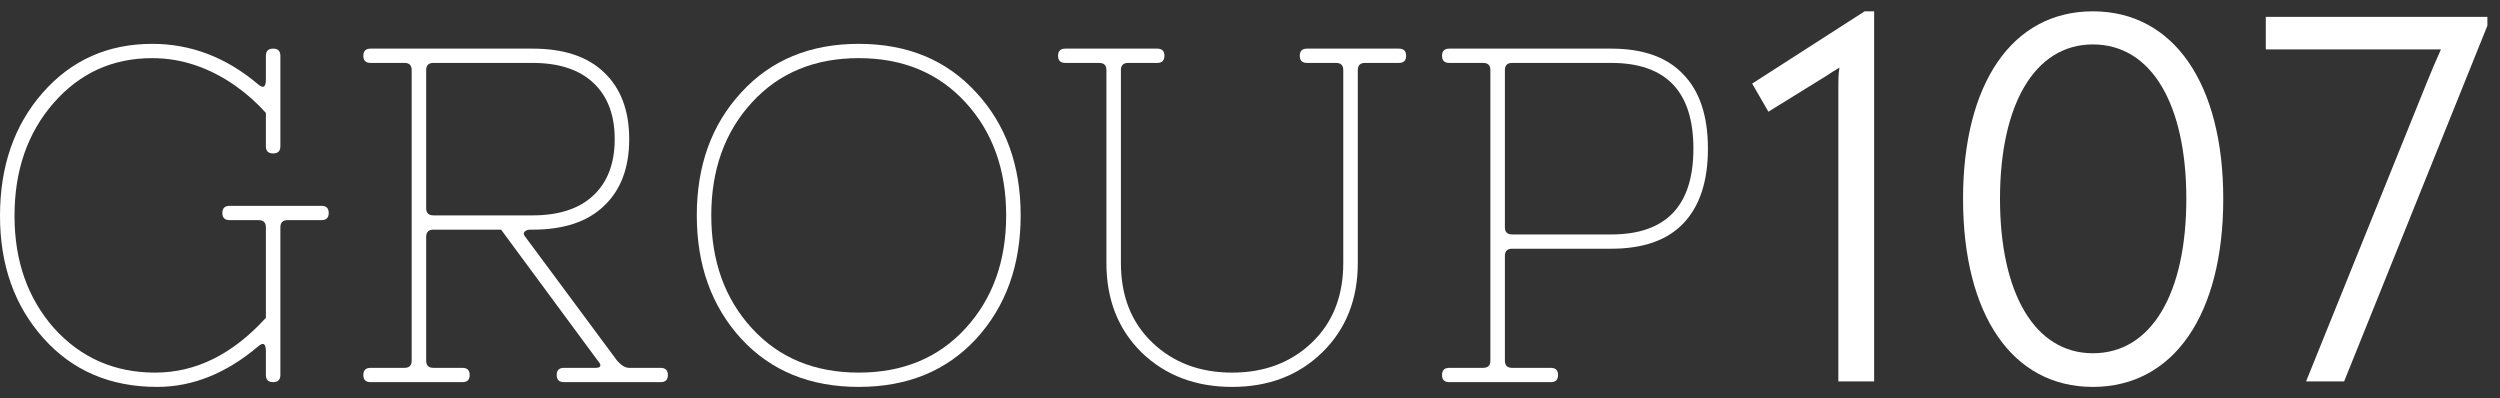
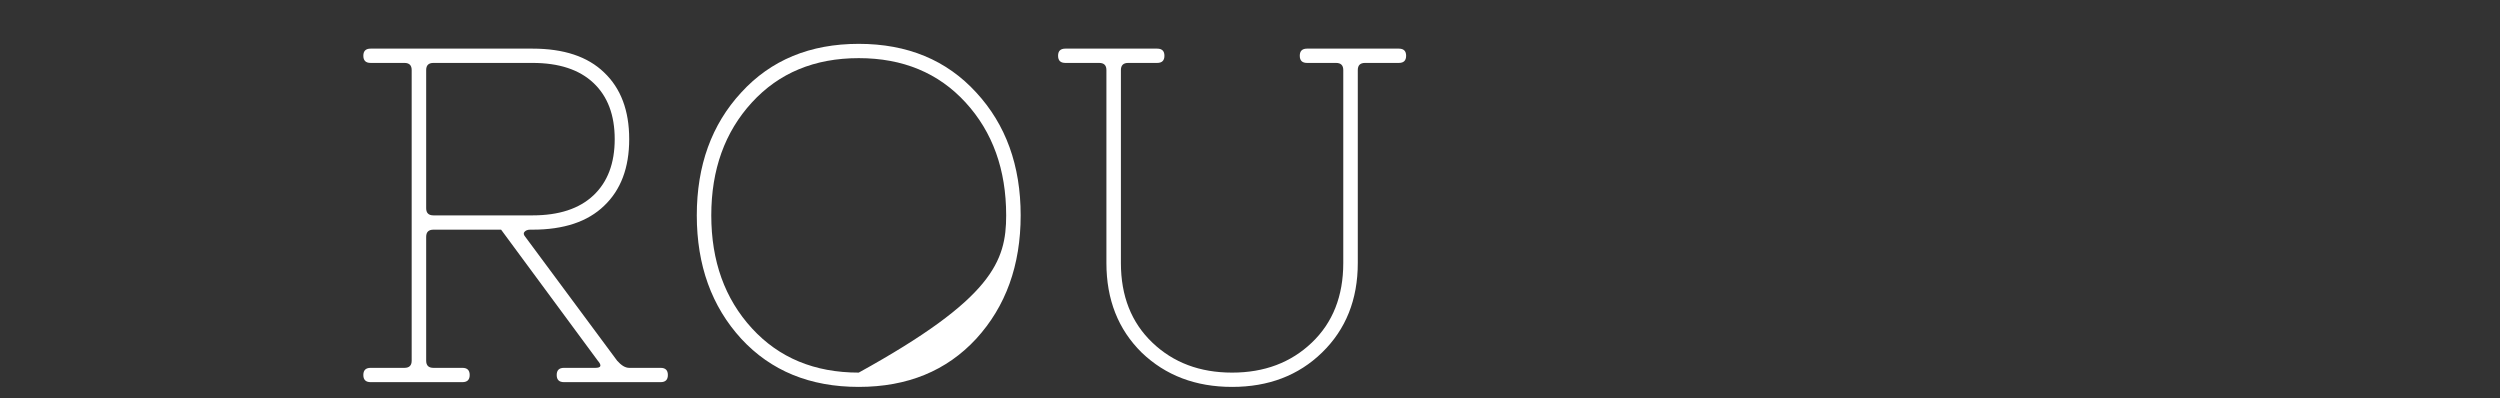
<svg xmlns="http://www.w3.org/2000/svg" width="113" height="18" viewBox="0 0 113 18" fill="none">
  <rect x="0" y="0" width="113" height="18" fill="#333333" stroke="none" />
-   <path d="M68.348 11.242C68.13 11.242 68.021 11.35 68.021 11.566V16.303C68.021 16.519 68.13 16.627 68.348 16.627H70.096C70.315 16.627 70.424 16.734 70.424 16.95C70.424 17.165 70.315 17.273 70.096 17.273H65.508C65.289 17.273 65.18 17.165 65.18 16.95C65.18 16.734 65.289 16.627 65.508 16.627H67.037C67.256 16.627 67.365 16.519 67.365 16.303V3.167C67.365 2.951 67.256 2.844 67.037 2.844H65.508C65.289 2.844 65.18 2.736 65.18 2.521C65.18 2.305 65.289 2.198 65.508 2.198H72.828C74.27 2.198 75.355 2.585 76.083 3.36C76.826 4.121 77.198 5.241 77.198 6.72C77.198 8.199 76.826 9.326 76.083 10.101C75.355 10.862 74.27 11.242 72.828 11.242H68.348ZM72.828 10.597C75.304 10.597 76.542 9.304 76.542 6.72C76.542 4.136 75.304 2.844 72.828 2.844H68.348C68.13 2.844 68.021 2.951 68.021 3.167V10.273C68.021 10.489 68.13 10.597 68.348 10.597H72.828Z" fill="white" />
  <path d="M48.153 2.198H52.304C52.523 2.198 52.632 2.305 52.632 2.521C52.632 2.736 52.523 2.844 52.304 2.844H50.993C50.775 2.844 50.665 2.951 50.665 3.167V11.889C50.665 13.382 51.139 14.581 52.086 15.485C53.032 16.39 54.234 16.842 55.691 16.842C57.147 16.842 58.349 16.39 59.296 15.485C60.243 14.581 60.716 13.382 60.716 11.889V3.167C60.716 2.951 60.607 2.844 60.389 2.844H59.078C58.859 2.844 58.75 2.736 58.75 2.521C58.75 2.305 58.859 2.198 59.078 2.198H63.229C63.447 2.198 63.557 2.305 63.557 2.521C63.557 2.736 63.447 2.844 63.229 2.844H61.7C61.481 2.844 61.372 2.951 61.372 3.167V11.889C61.372 13.54 60.833 14.889 59.755 15.937C58.691 16.971 57.337 17.488 55.691 17.488C54.045 17.488 52.683 16.971 51.605 15.937C50.541 14.889 50.01 13.54 50.01 11.889V3.167C50.01 2.951 49.901 2.844 49.682 2.844H48.153C47.934 2.844 47.825 2.736 47.825 2.521C47.825 2.305 47.934 2.198 48.153 2.198Z" fill="white" />
-   <path d="M33.505 15.313C32.165 13.848 31.495 11.989 31.495 9.735C31.495 7.481 32.165 5.629 33.505 4.179C34.845 2.714 36.615 1.982 38.815 1.982C41.014 1.982 42.784 2.714 44.124 4.179C45.464 5.629 46.134 7.481 46.134 9.735C46.134 11.989 45.464 13.848 44.124 15.313C42.784 16.763 41.014 17.488 38.815 17.488C36.615 17.488 34.845 16.763 33.505 15.313ZM33.986 4.631C32.762 5.966 32.15 7.668 32.15 9.735C32.15 11.803 32.762 13.504 33.986 14.839C35.209 16.174 36.819 16.842 38.815 16.842C40.81 16.842 42.42 16.174 43.643 14.839C44.867 13.504 45.479 11.803 45.479 9.735C45.479 7.668 44.867 5.966 43.643 4.631C42.42 3.296 40.81 2.628 38.815 2.628C36.819 2.628 35.209 3.296 33.986 4.631Z" fill="white" />
+   <path d="M33.505 15.313C32.165 13.848 31.495 11.989 31.495 9.735C31.495 7.481 32.165 5.629 33.505 4.179C34.845 2.714 36.615 1.982 38.815 1.982C41.014 1.982 42.784 2.714 44.124 4.179C45.464 5.629 46.134 7.481 46.134 9.735C46.134 11.989 45.464 13.848 44.124 15.313C42.784 16.763 41.014 17.488 38.815 17.488C36.615 17.488 34.845 16.763 33.505 15.313ZM33.986 4.631C32.762 5.966 32.15 7.668 32.15 9.735C32.15 11.803 32.762 13.504 33.986 14.839C35.209 16.174 36.819 16.842 38.815 16.842C44.867 13.504 45.479 11.803 45.479 9.735C45.479 7.668 44.867 5.966 43.643 4.631C42.42 3.296 40.81 2.628 38.815 2.628C36.819 2.628 35.209 3.296 33.986 4.631Z" fill="white" />
  <path d="M24.07 9.735C25.265 9.735 26.183 9.434 26.823 8.831C27.464 8.228 27.785 7.38 27.785 6.289C27.785 5.198 27.464 4.351 26.823 3.748C26.183 3.145 25.265 2.844 24.07 2.844H19.591C19.373 2.844 19.263 2.951 19.263 3.167V9.412C19.263 9.627 19.373 9.735 19.591 9.735H24.07ZM19.263 16.303C19.263 16.519 19.373 16.627 19.591 16.627H20.902C21.121 16.627 21.23 16.734 21.23 16.95C21.23 17.165 21.121 17.273 20.902 17.273H16.751C16.532 17.273 16.423 17.165 16.423 16.95C16.423 16.734 16.532 16.627 16.751 16.627H18.28C18.499 16.627 18.608 16.519 18.608 16.303V3.167C18.608 2.951 18.499 2.844 18.28 2.844H16.751C16.532 2.844 16.423 2.736 16.423 2.521C16.423 2.305 16.532 2.198 16.751 2.198H24.07C25.483 2.198 26.561 2.556 27.304 3.274C28.062 3.992 28.44 4.997 28.44 6.289C28.44 7.581 28.062 8.586 27.304 9.304C26.561 10.022 25.483 10.381 24.07 10.381H23.961C23.845 10.381 23.757 10.417 23.699 10.489C23.655 10.546 23.67 10.618 23.743 10.704L27.894 16.303C28.084 16.519 28.265 16.627 28.44 16.627H29.861C30.079 16.627 30.188 16.734 30.188 16.95C30.188 17.165 30.079 17.273 29.861 17.273H25.491C25.272 17.273 25.163 17.165 25.163 16.95C25.163 16.734 25.272 16.627 25.491 16.627H26.911C27.173 16.627 27.209 16.519 27.02 16.303L22.65 10.381H19.591C19.373 10.381 19.263 10.489 19.263 10.704V16.303Z" fill="white" />
-   <path d="M0.656 9.757C0.656 11.795 1.253 13.489 2.447 14.839C3.656 16.174 5.178 16.842 7.014 16.842C8.849 16.842 10.517 16.016 12.018 14.365V10.274C12.018 10.058 11.908 9.95 11.69 9.95H10.379C10.16 9.95 10.051 9.843 10.051 9.627C10.051 9.412 10.16 9.304 10.379 9.304H14.53C14.749 9.304 14.858 9.412 14.858 9.627C14.858 9.843 14.749 9.95 14.53 9.95H13.001C12.782 9.95 12.673 10.058 12.673 10.274V16.95C12.673 17.165 12.564 17.273 12.345 17.273C12.127 17.273 12.018 17.165 12.018 16.95V15.873C12.018 15.528 11.901 15.456 11.668 15.657C10.226 16.878 8.704 17.488 7.101 17.488C4.989 17.488 3.278 16.756 1.966 15.291C0.656 13.827 -9.53674e-07 11.982 -9.53674e-07 9.757C-9.53674e-07 7.517 0.641 5.665 1.923 4.2C3.219 2.722 4.873 1.982 6.883 1.982C8.631 1.982 10.226 2.592 11.668 3.813C11.901 4.014 12.018 3.942 12.018 3.597V2.521C12.018 2.305 12.127 2.198 12.345 2.198C12.564 2.198 12.673 2.305 12.673 2.521V6.612C12.673 6.828 12.564 6.935 12.345 6.935C12.127 6.935 12.018 6.828 12.018 6.612V5.105C11.624 4.66 11.165 4.251 10.641 3.877C9.447 3.045 8.194 2.628 6.883 2.628C5.091 2.628 3.605 3.303 2.425 4.653C1.245 6.002 0.656 7.704 0.656 9.757Z" fill="white" />
-   <path d="M102.414 0.761H112.43V1.16L105.955 17.239H104.235L109.673 3.778C109.901 3.204 110.128 2.681 110.331 2.232H108.484H102.414V0.761Z" fill="white" />
-   <path d="M94.598 17.488C90.931 17.488 88.73 14.197 88.73 8.988C88.73 3.803 90.931 0.512 94.598 0.512C98.265 0.512 100.491 3.803 100.491 8.988C100.491 14.197 98.265 17.488 94.598 17.488ZM94.598 15.967C97.254 15.967 98.822 13.25 98.822 8.988C98.822 4.725 97.254 2.008 94.598 2.008C91.968 2.008 90.4 4.725 90.4 8.988C90.4 13.25 91.968 15.967 94.598 15.967Z" fill="white" />
-   <path d="M84.281 0.512H84.711V17.239H83.093V3.952C83.093 3.653 83.093 3.354 83.143 3.055C82.941 3.179 82.764 3.279 82.511 3.454L79.931 5.049L79.198 3.778L84.281 0.512Z" fill="white" />
</svg>